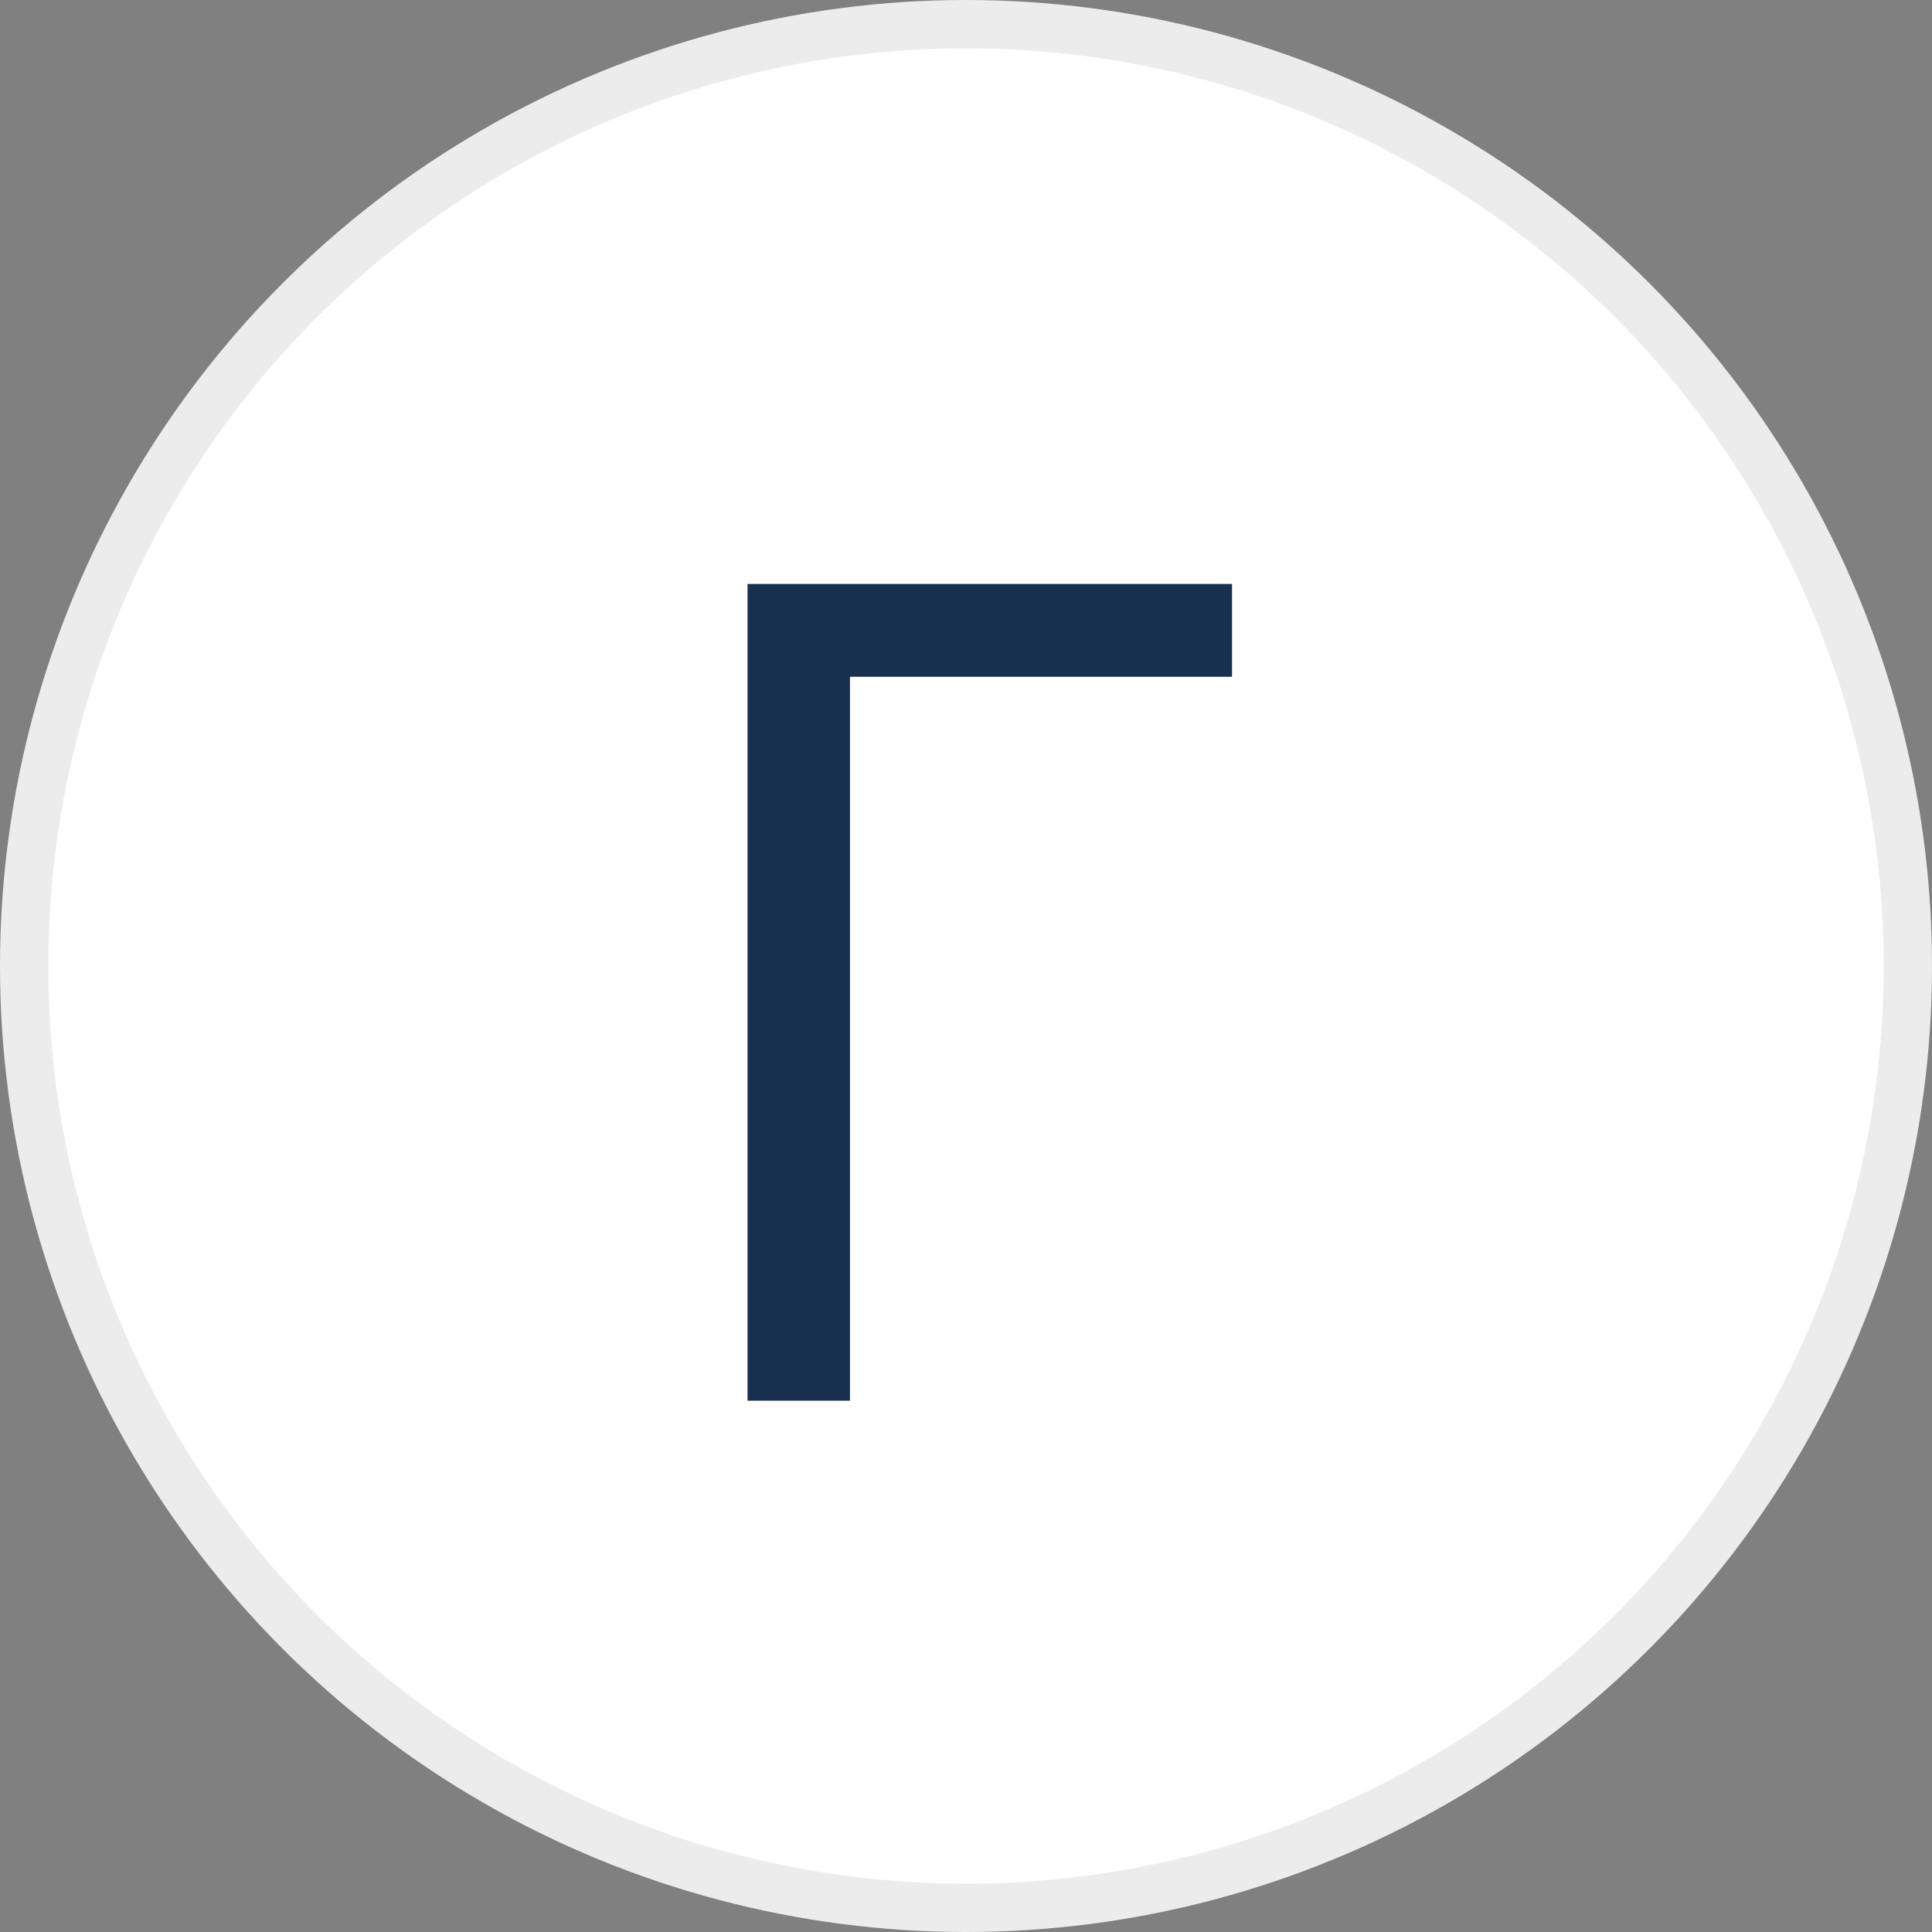
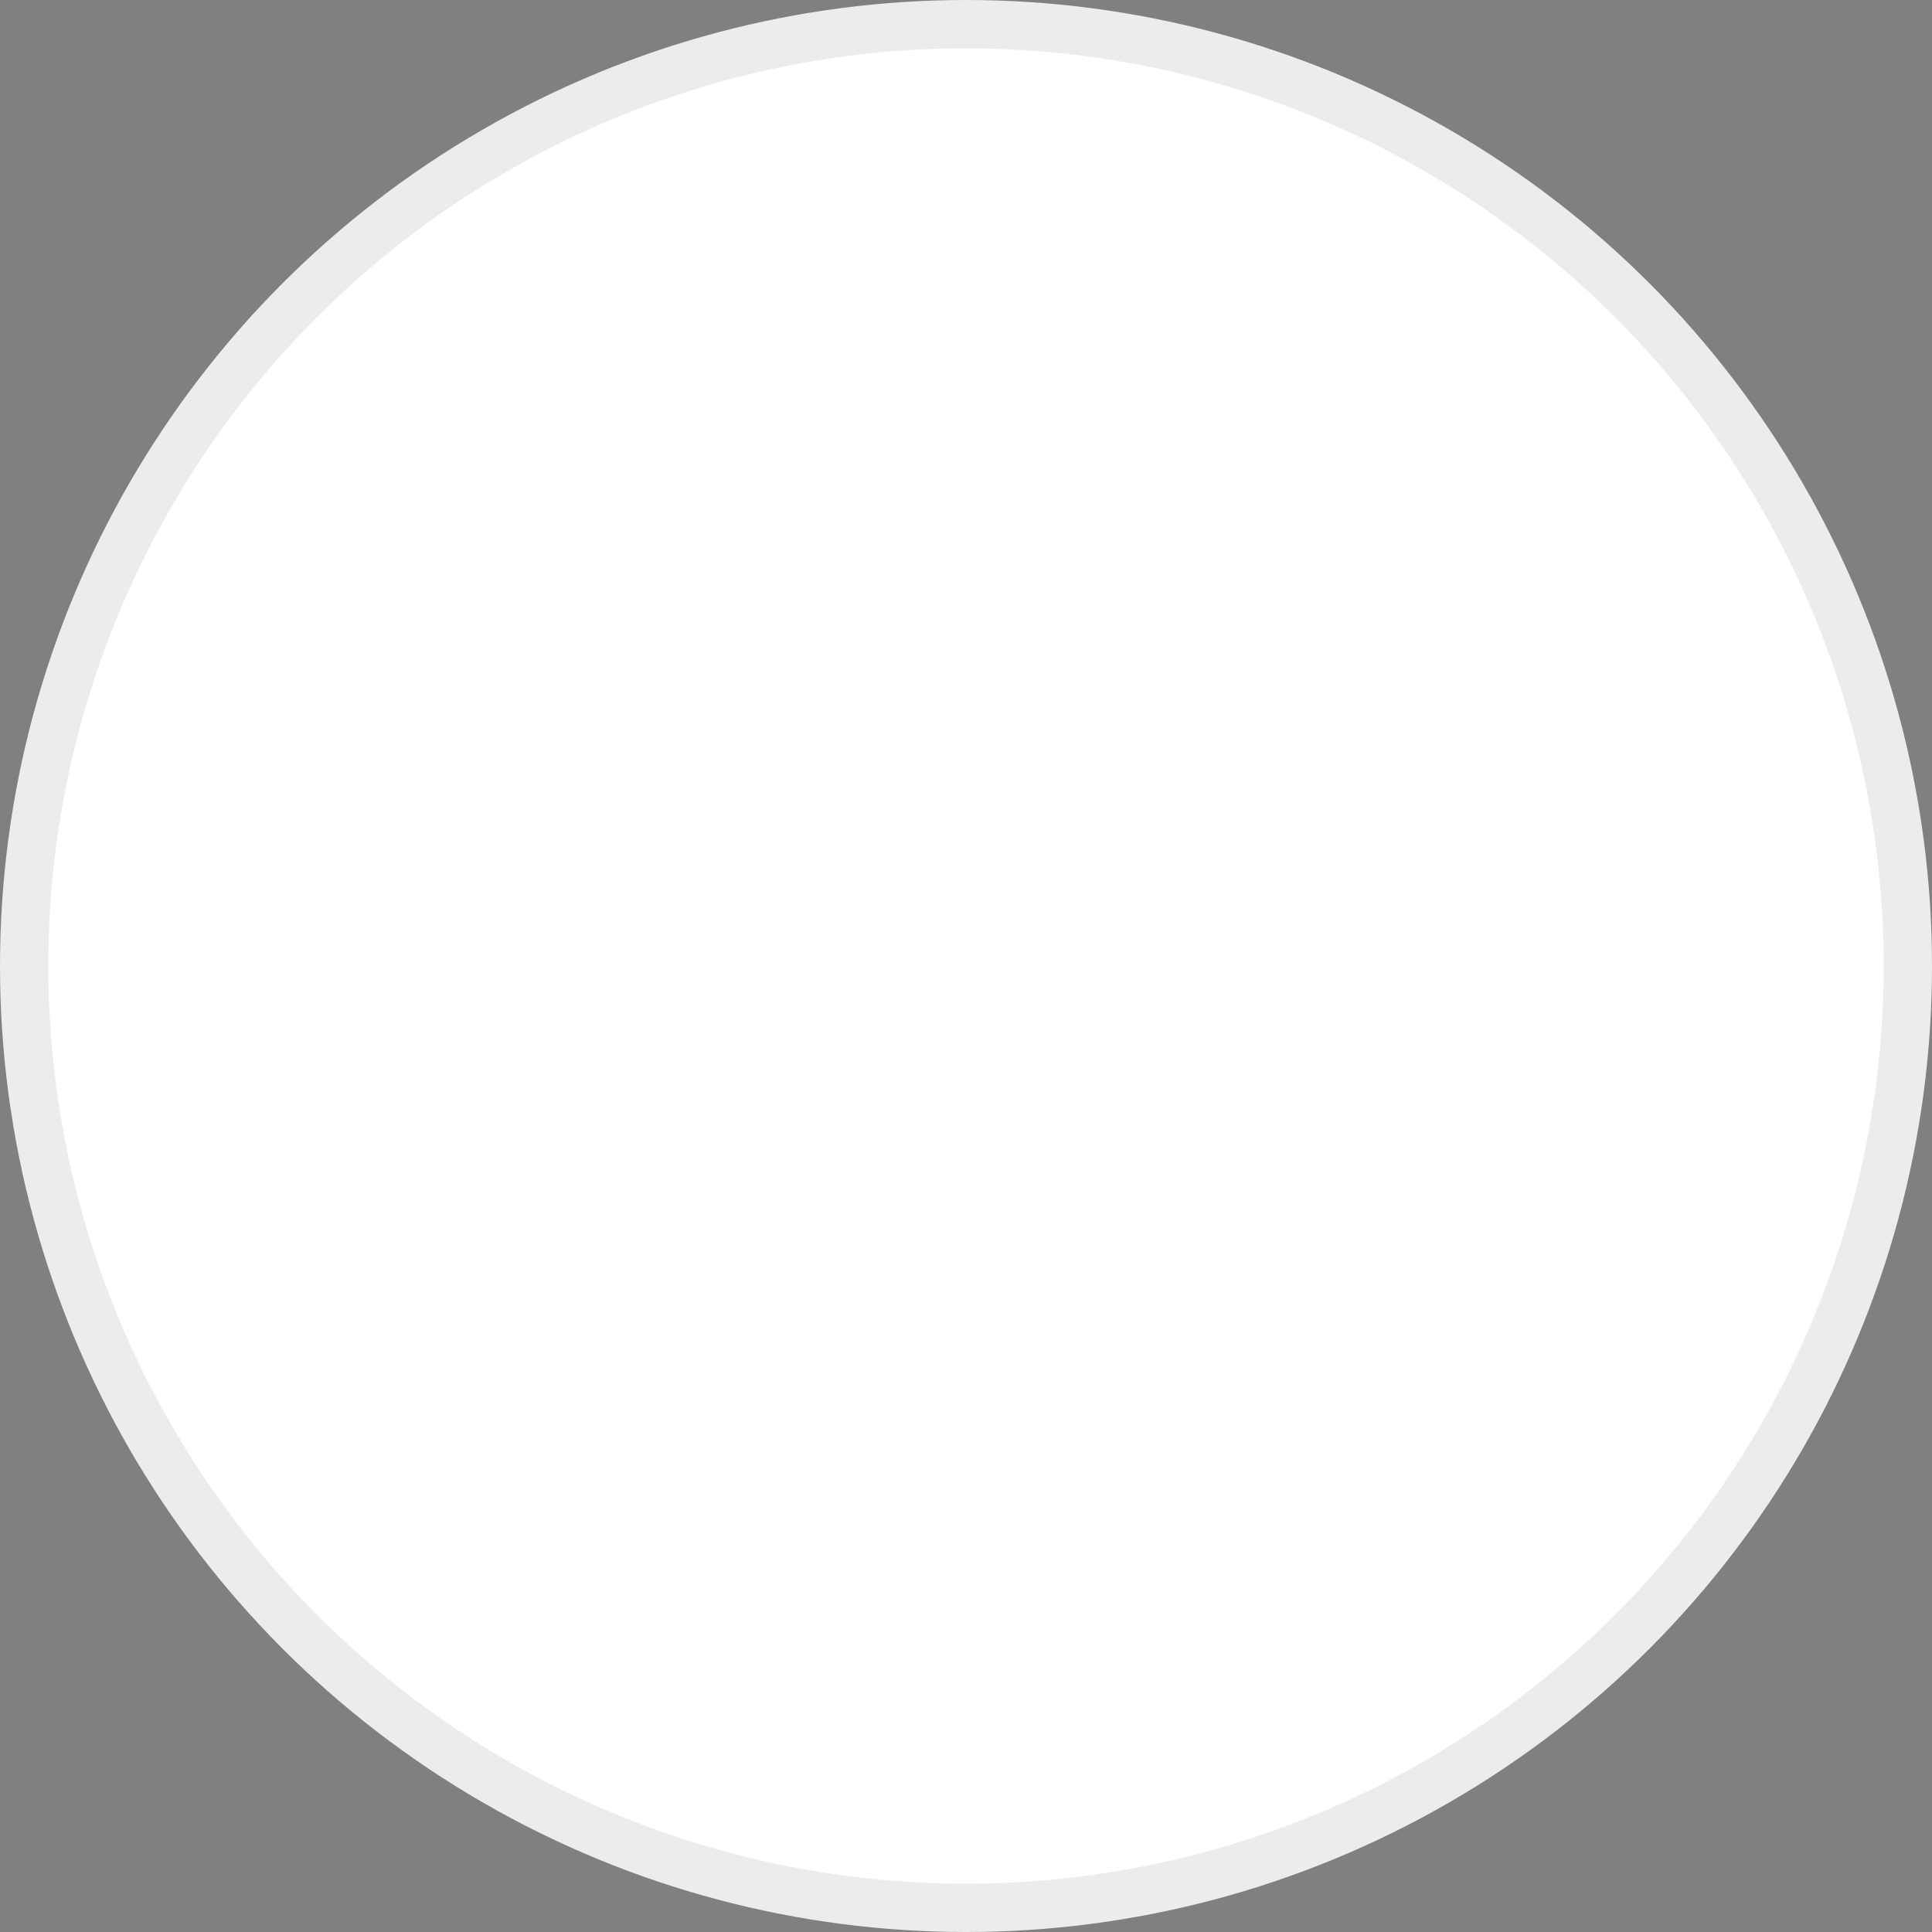
<svg xmlns="http://www.w3.org/2000/svg" width="40" height="40" viewBox="0 0 40 40" fill="none">
  <rect x="0" y="0" width="40" height="40" fill="#808080" stroke="none" />
  <circle cx="20" cy="20" r="19.5" fill="white" stroke="#EDECEC" />
-   <path d="M17.598 29H15.477V12.09H25.508V14.012H17.598V29Z" fill="#18304F" />
</svg>